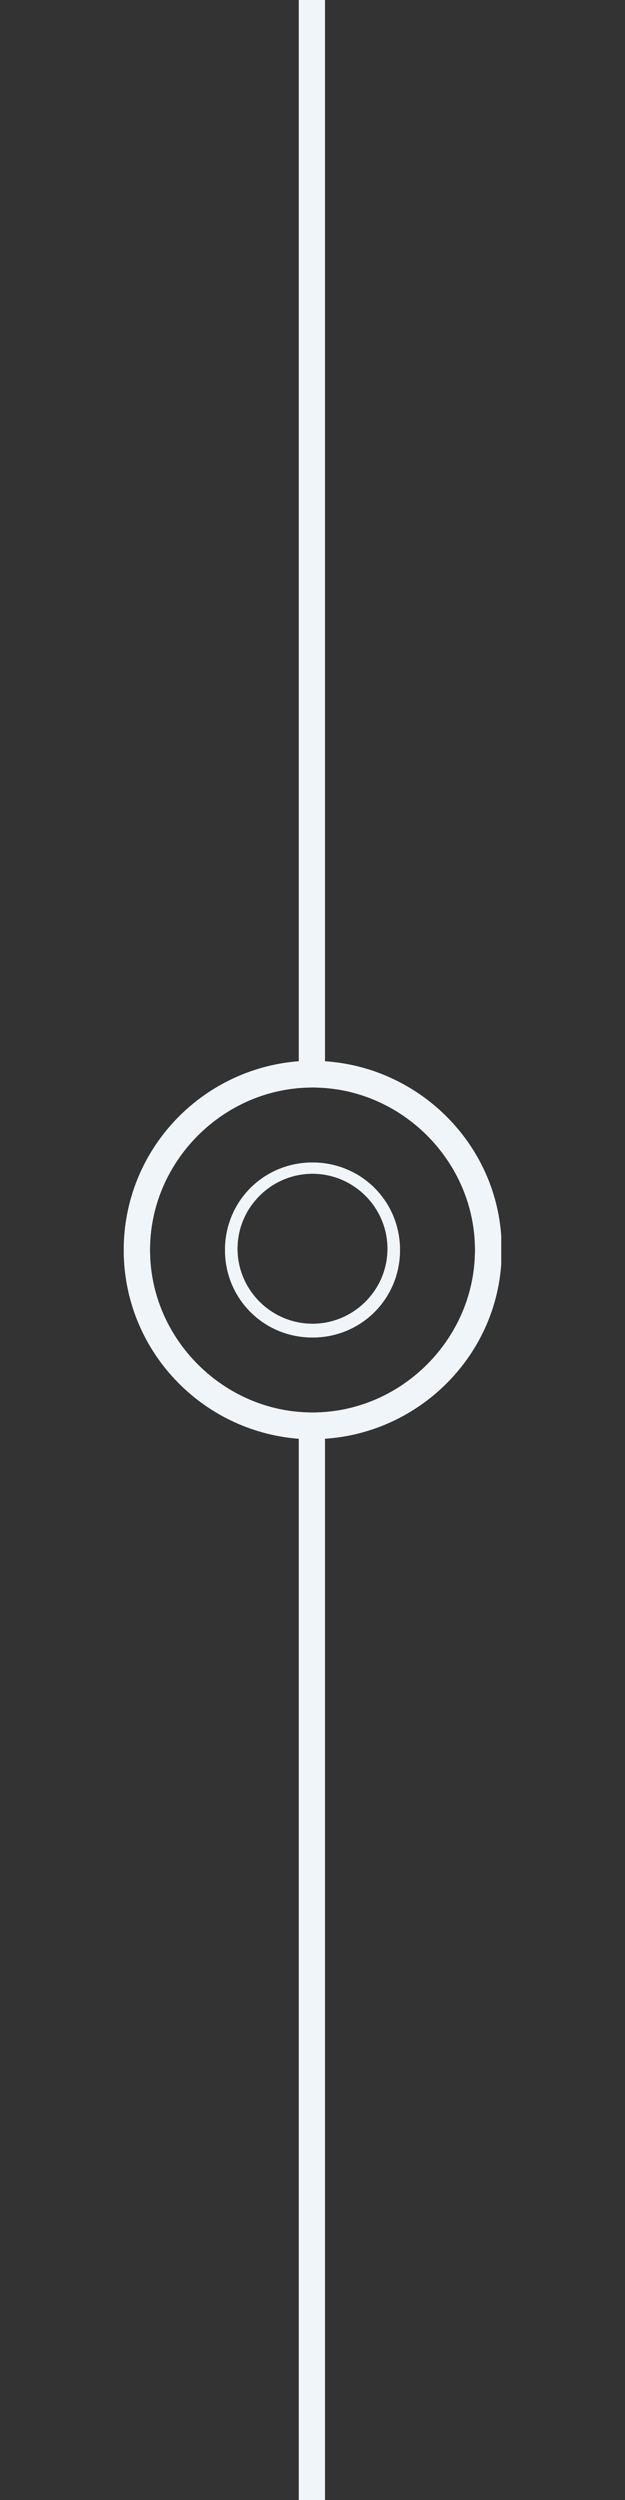
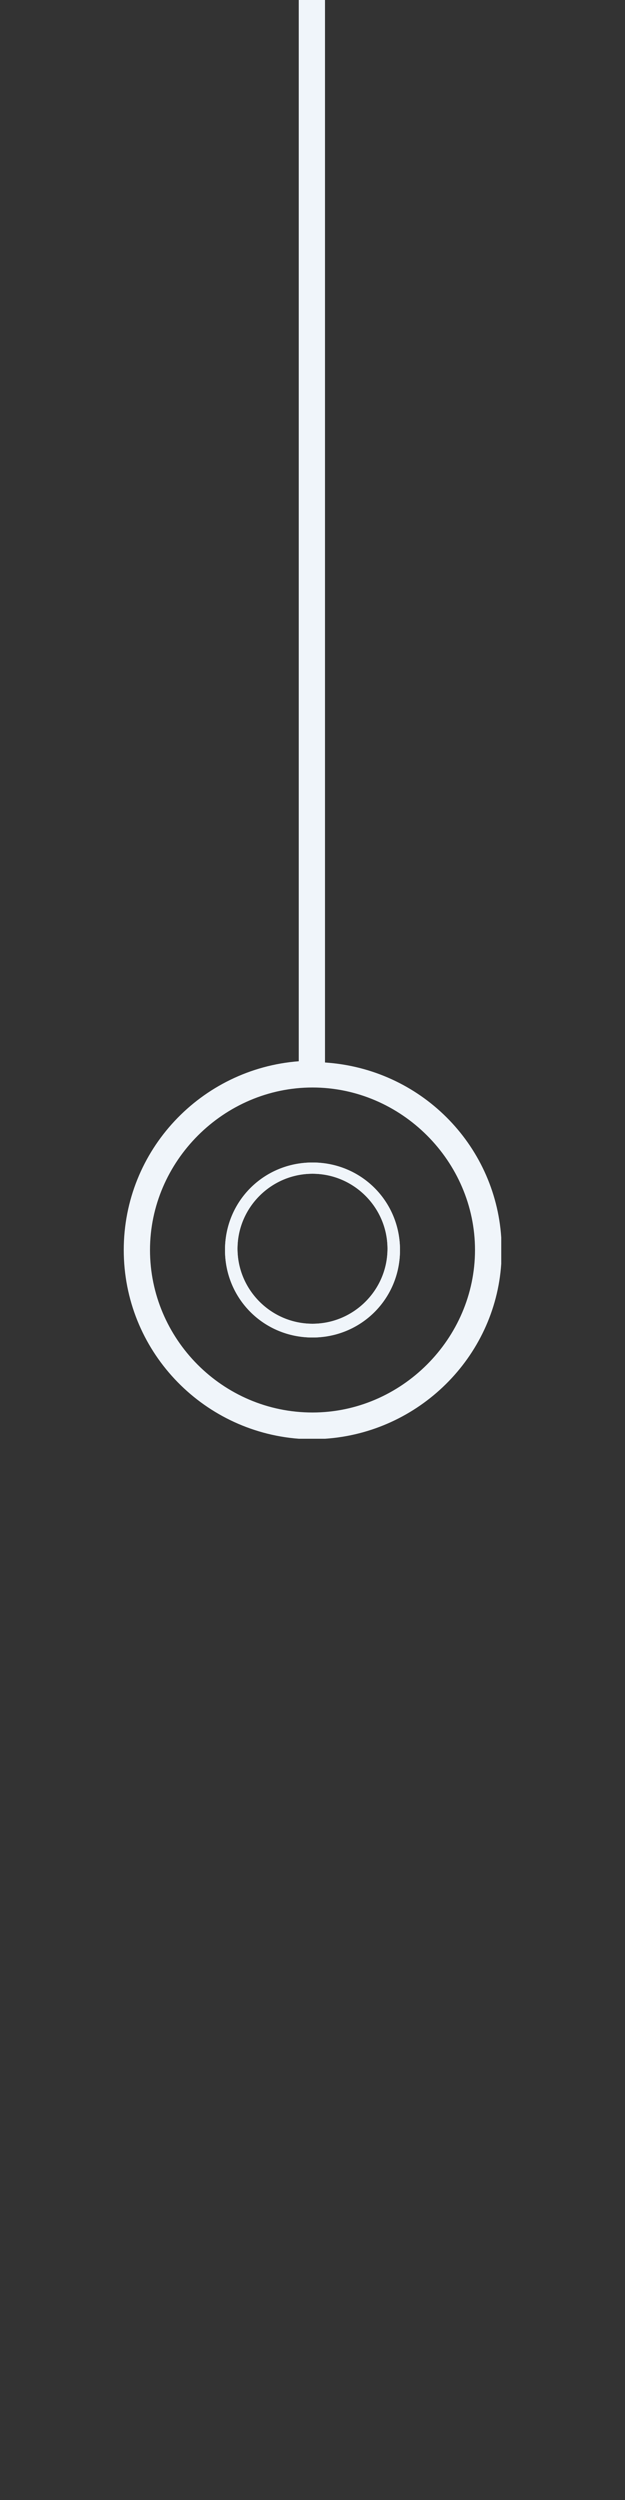
<svg xmlns="http://www.w3.org/2000/svg" id="uuid-41433439-a011-4030-bc91-2254c4754aac" data-name=" Шар 1" viewBox="0 0 50 200">
  <rect x="0" y="0" width="50" height="200" fill="#333333" stroke="none" />
  <path d="M32,100c0-3.9-3.1-7-7-7s-7,3.1-7,7,3.1,7,7,7,7-3.1,7-7ZM31,99.9c0,3.3-2.7,6-6,6s-6-2.7-6-6,2.7-6,6-6,6,2.7,6,6Z" style="fill: #f0f5fa;" />
-   <path d="M40.1,98.9c-.5-7.5-6.6-13.5-14.1-14h-2.1c-7.8.6-14,7.1-14,15.1s6.2,14.5,14,15.1v84.9h2.1v-85c7.6-.5,13.6-6.5,14.1-14v-2.1ZM38,100c0,7.1-5.9,13-13,13s-13-5.9-13-13,5.8-13,13-13,13,5.9,13,13Z" style="fill: #f0f5fa;" />
  <path d="M32,100c0-3.9-3.1-7-7-7s-7,3.1-7,7,3.1,7,7,7,7-3.1,7-7ZM31,99.9c0,3.3-2.7,6-6,6s-6-2.7-6-6,2.7-6,6-6,6,2.7,6,6Z" style="fill: #f0f5fa;" />
  <path d="M40.1,99c-.5-7.5-6.5-13.5-14.1-14V0h-2.1v84.9c-7.8.6-14,7.1-14,15.1s6.2,14.5,14,15.1h2.1c7.5-.5,13.6-6.5,14.1-14v-2.1ZM25,113c-7.2,0-13-5.9-13-13s5.9-13,13-13,13,5.9,13,13-5.9,13-13,13Z" style="fill: #f0f5fa;" />
</svg>